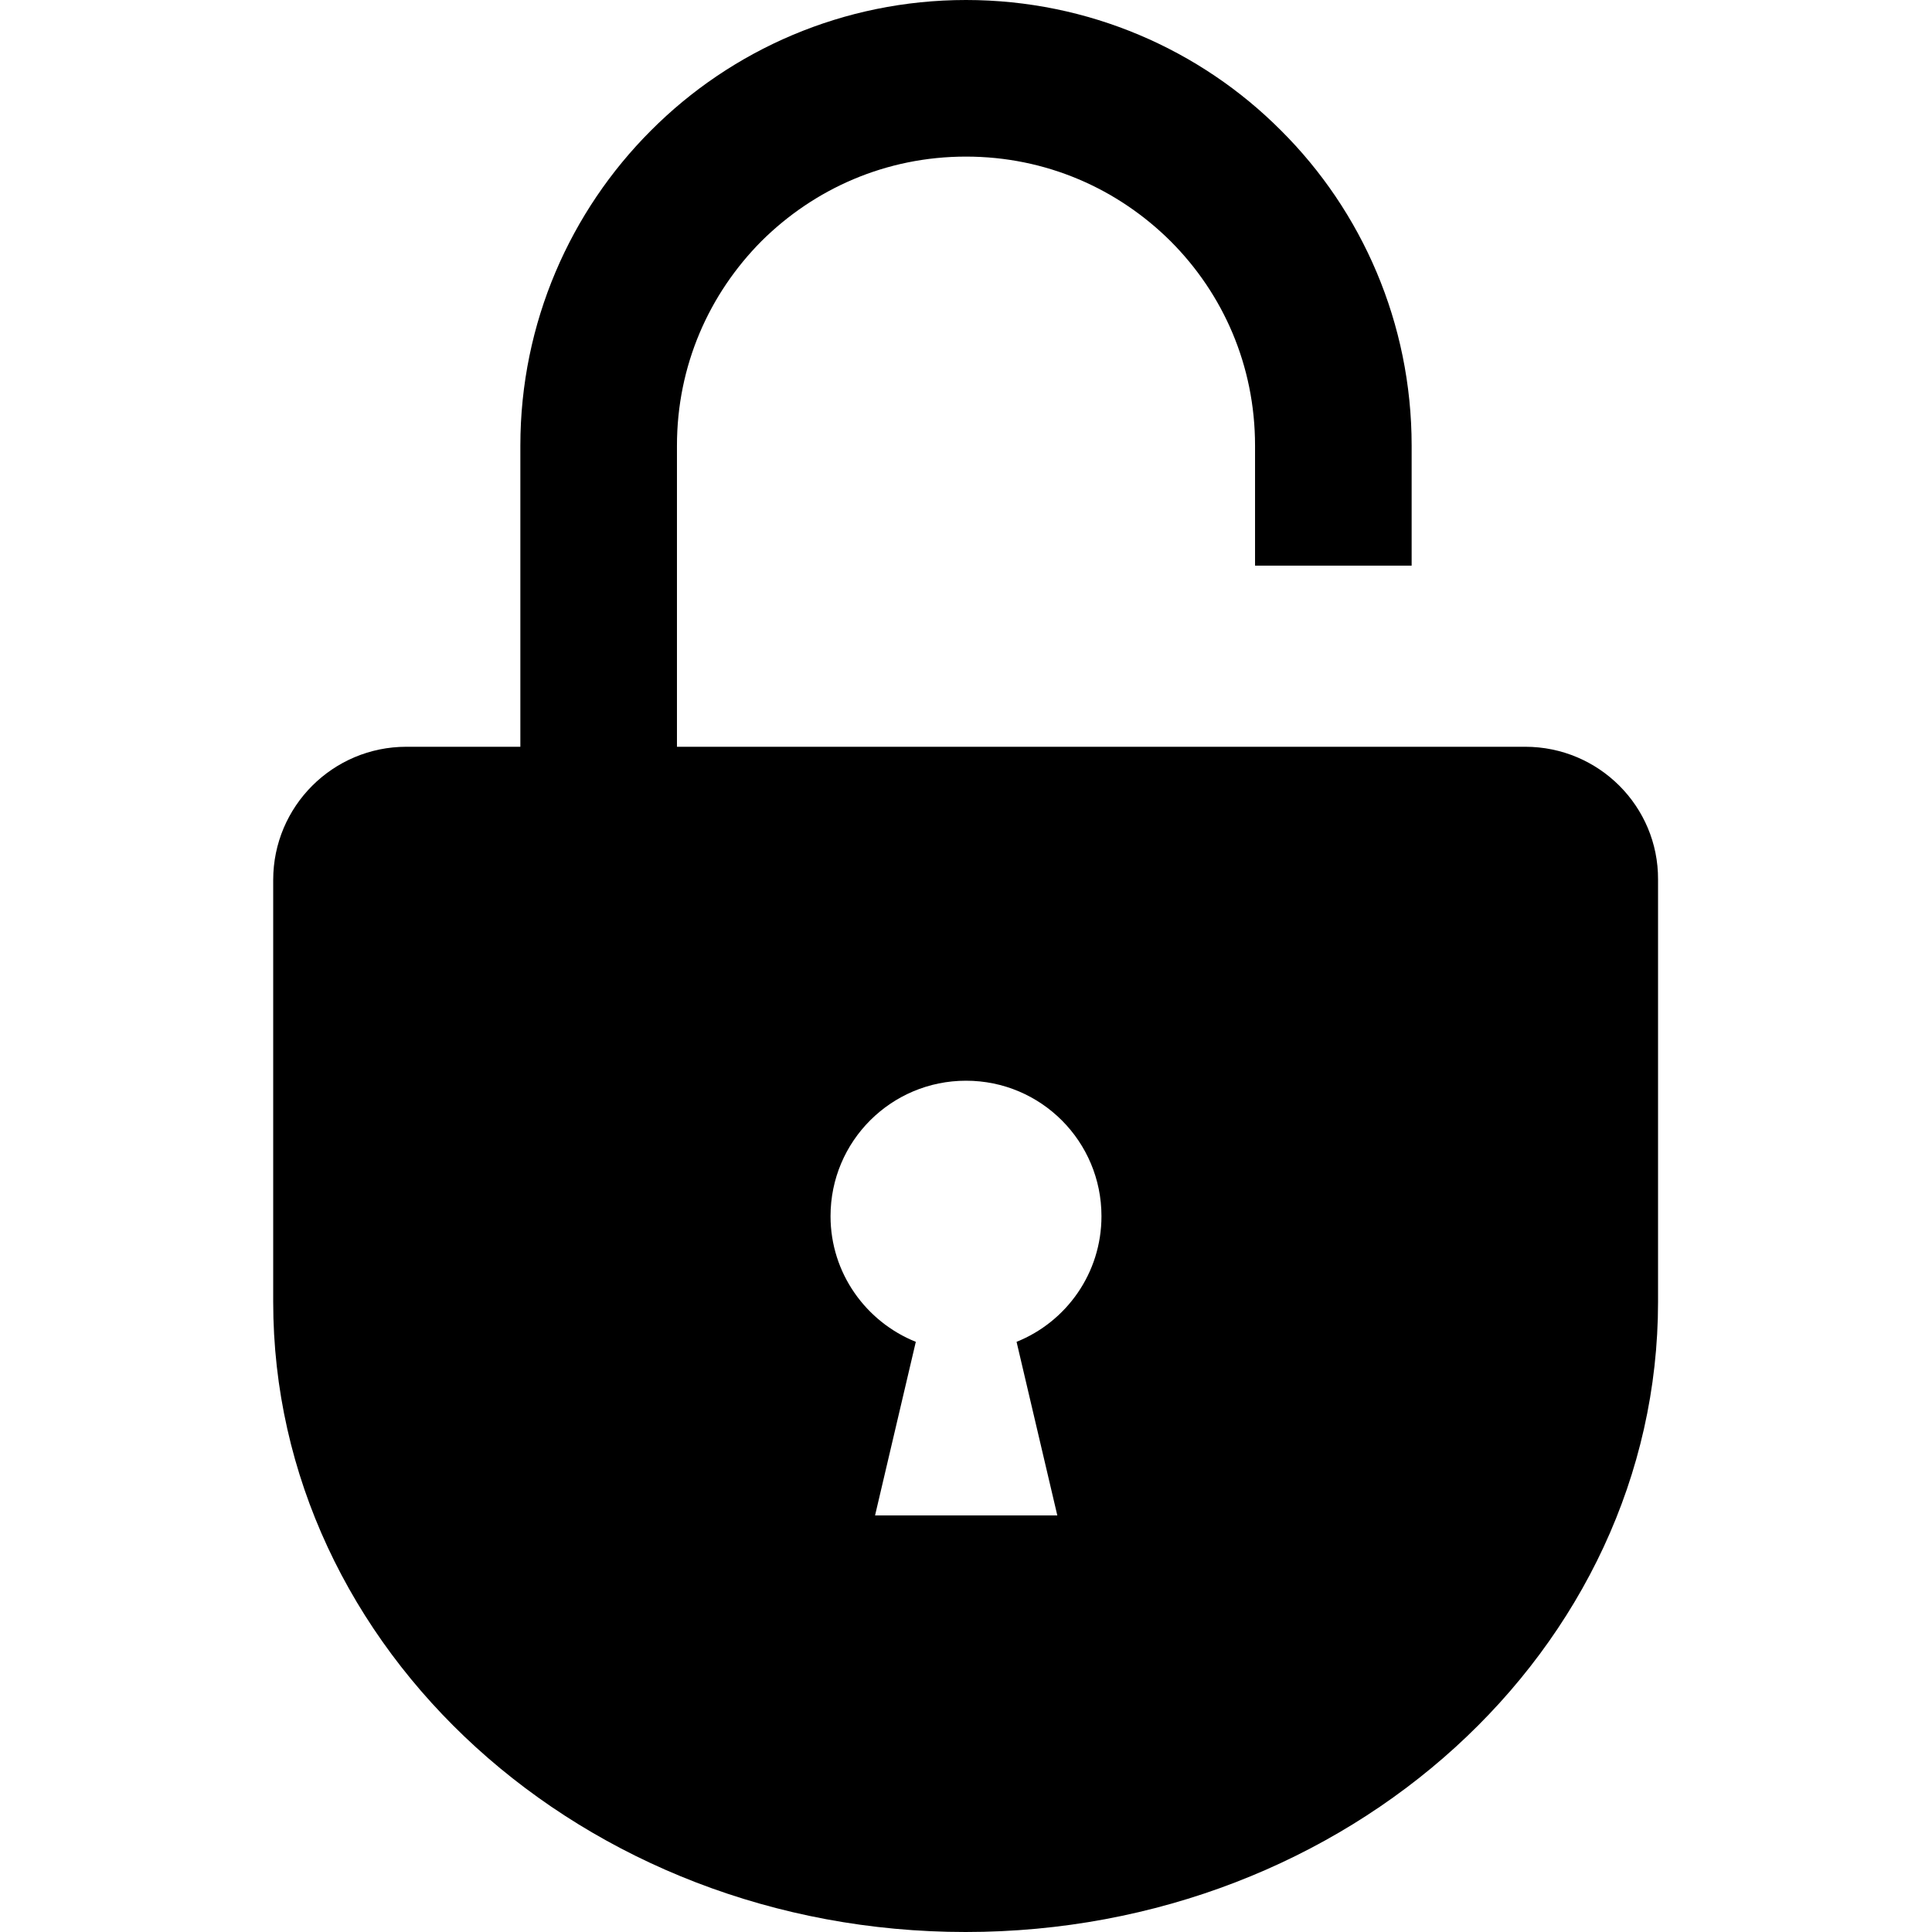
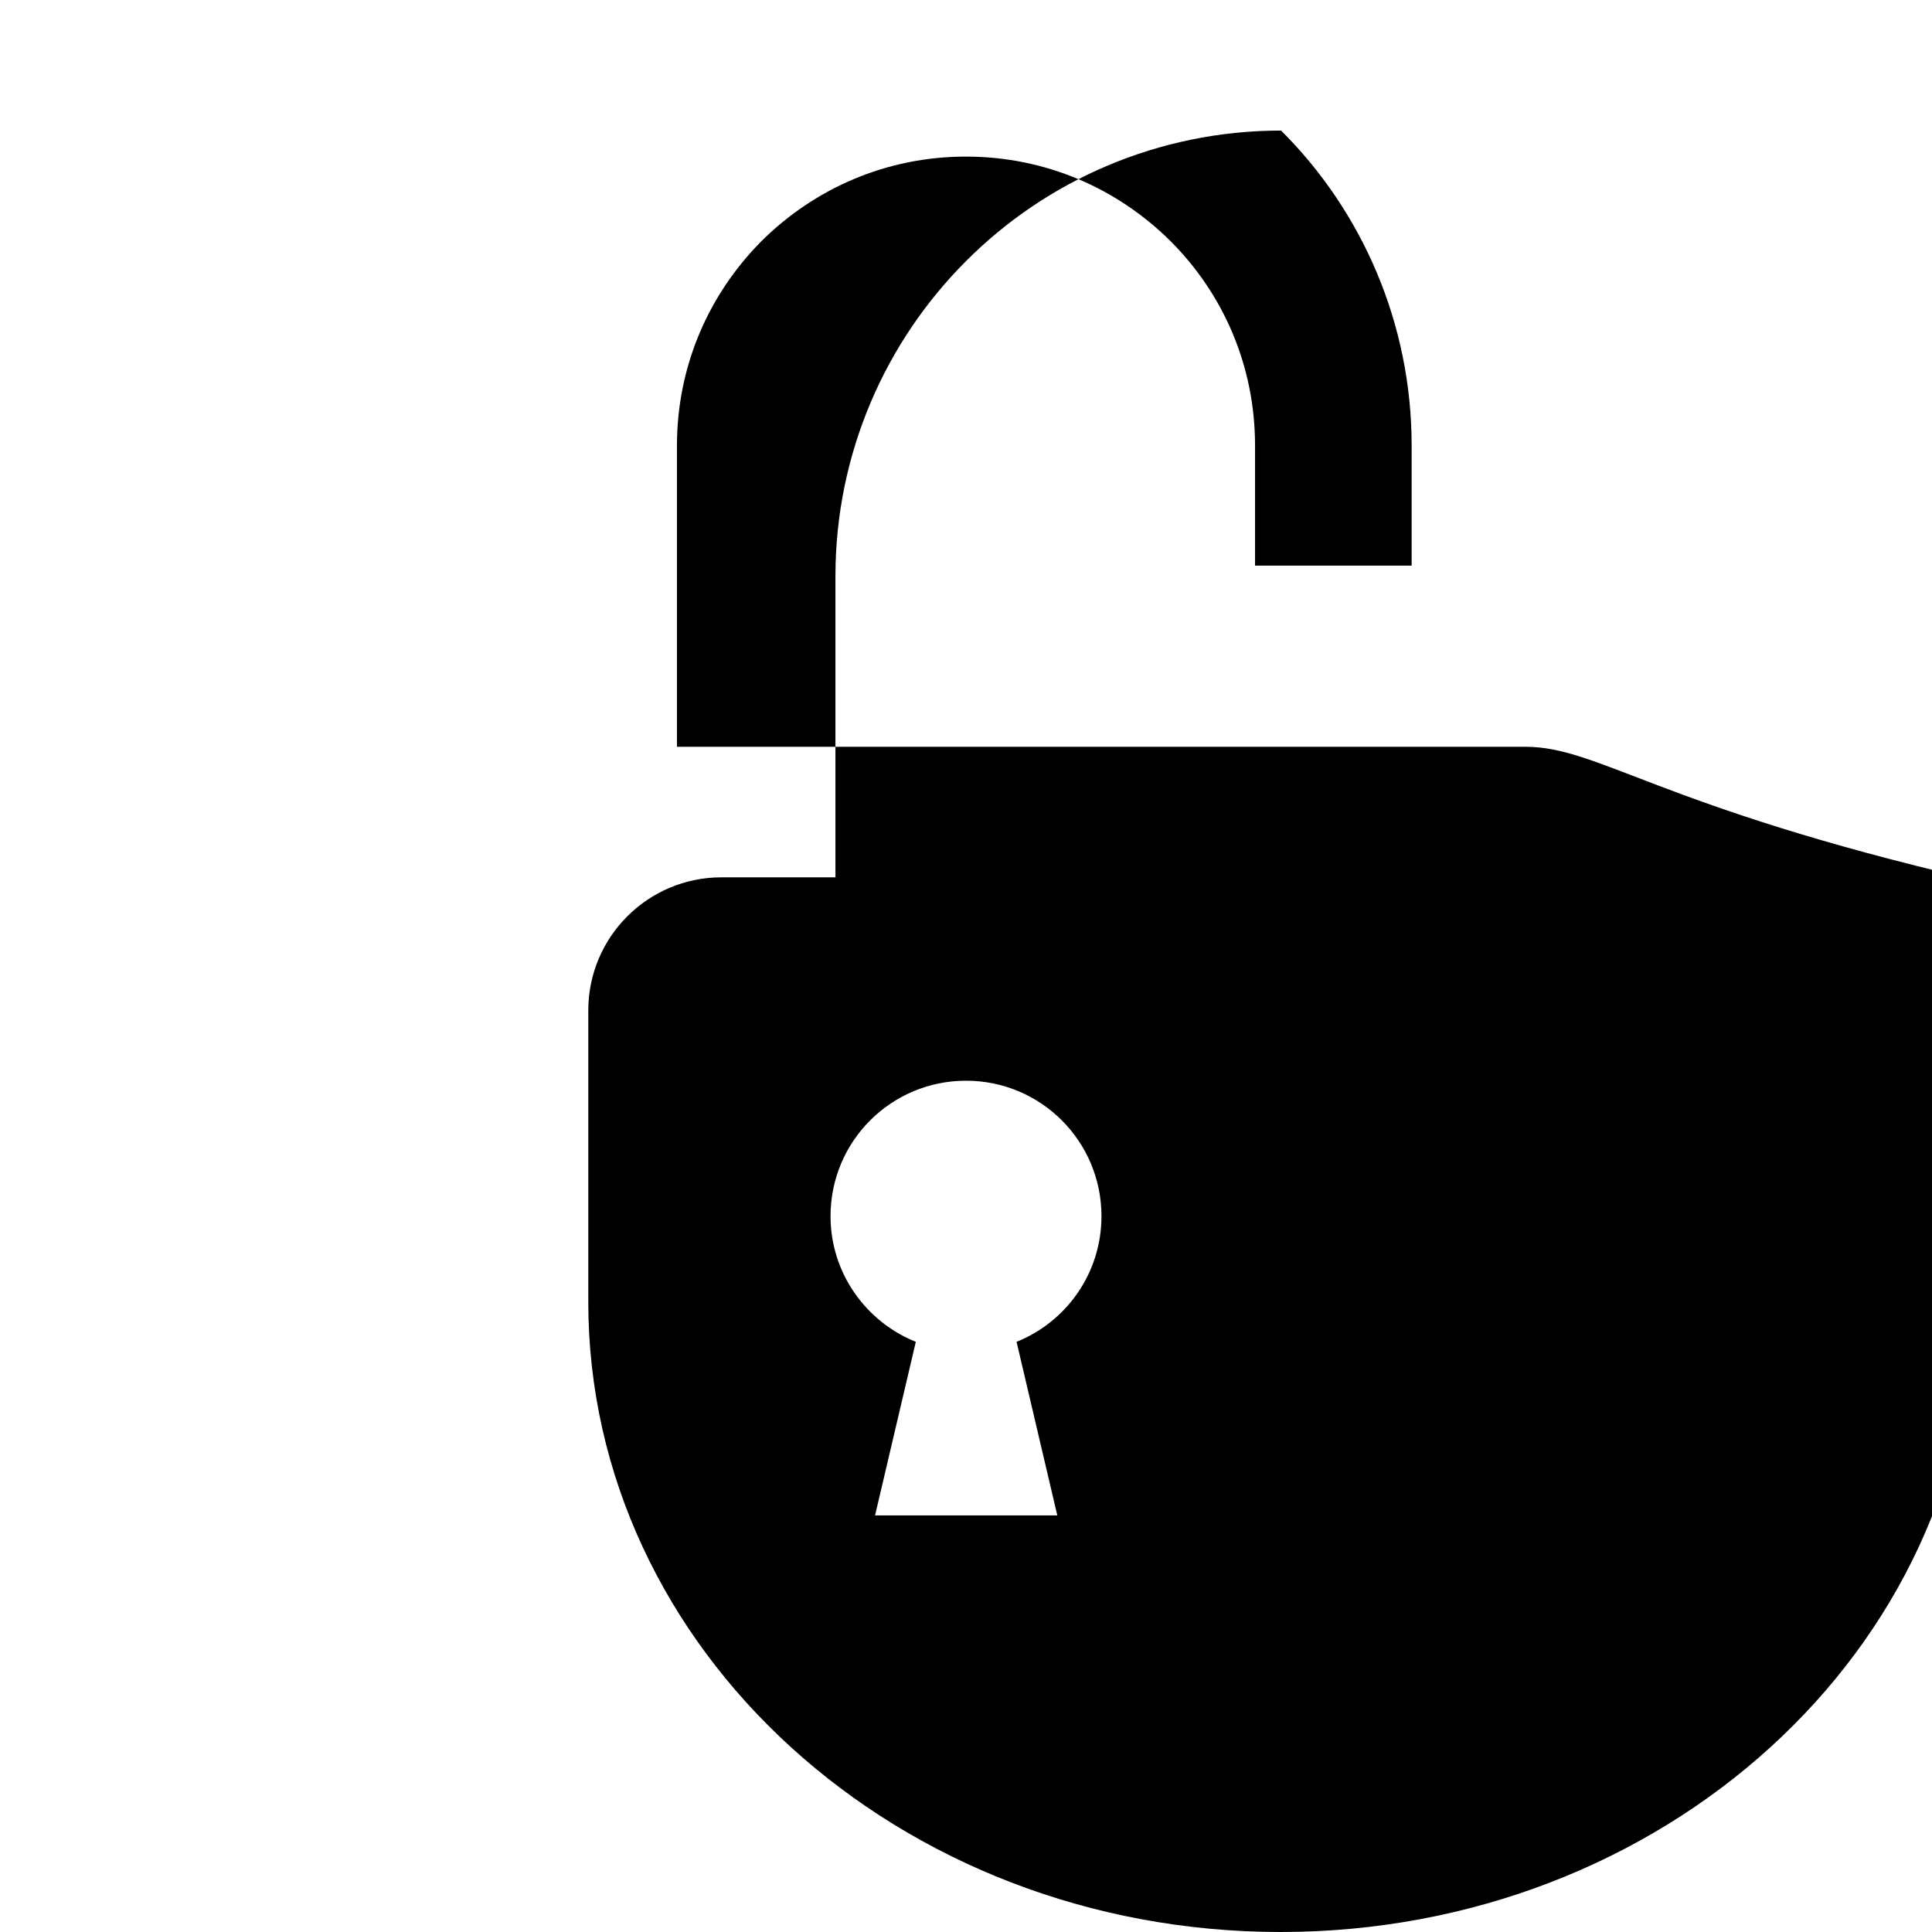
<svg xmlns="http://www.w3.org/2000/svg" version="1.1" id="_x32_" x="0px" y="0px" viewBox="0 0 512 512" style="enable-background:new 0 0 512 512;" xml:space="preserve">
  <g>
-     <path d="M404.2,197.9H179.4v-79.8c0-21.2,8.5-40.2,22.4-54.2C215.8,50,234.8,41.5,256,41.5c21.2,0,40.2,8.5,54.2,22.4   c13.9,13.9,22.4,32.9,22.4,54.2v31.8h41.5v-31.8c0-32.5-13.2-62.2-34.6-83.5C318.2,13.2,288.5,0,256,0c-32.5,0-62.2,13.2-83.5,34.6   c-21.3,21.3-34.6,50.9-34.6,83.5v79.8h-30.2c-19.5,0-35.3,15.8-35.3,35.3V345c0,92.2,82.2,167,183.5,167   c101.3,0,183.5-74.8,183.5-167V233.1C439.5,213.7,423.7,197.9,404.2,197.9z M269.4,355.6l10.8,46h-48.3l10.8-46   c-13.2-5.3-22.6-18.2-22.6-33.3c0-19.9,16.1-35.9,35.9-35.9c19.9,0,35.9,16.1,35.9,35.9C291.9,337.4,282.6,350.3,269.4,355.6z" />
+     <path d="M404.2,197.9H179.4v-79.8c0-21.2,8.5-40.2,22.4-54.2C215.8,50,234.8,41.5,256,41.5c21.2,0,40.2,8.5,54.2,22.4   c13.9,13.9,22.4,32.9,22.4,54.2v31.8h41.5v-31.8c0-32.5-13.2-62.2-34.6-83.5c-32.5,0-62.2,13.2-83.5,34.6   c-21.3,21.3-34.6,50.9-34.6,83.5v79.8h-30.2c-19.5,0-35.3,15.8-35.3,35.3V345c0,92.2,82.2,167,183.5,167   c101.3,0,183.5-74.8,183.5-167V233.1C439.5,213.7,423.7,197.9,404.2,197.9z M269.4,355.6l10.8,46h-48.3l10.8-46   c-13.2-5.3-22.6-18.2-22.6-33.3c0-19.9,16.1-35.9,35.9-35.9c19.9,0,35.9,16.1,35.9,35.9C291.9,337.4,282.6,350.3,269.4,355.6z" />
  </g>
</svg>